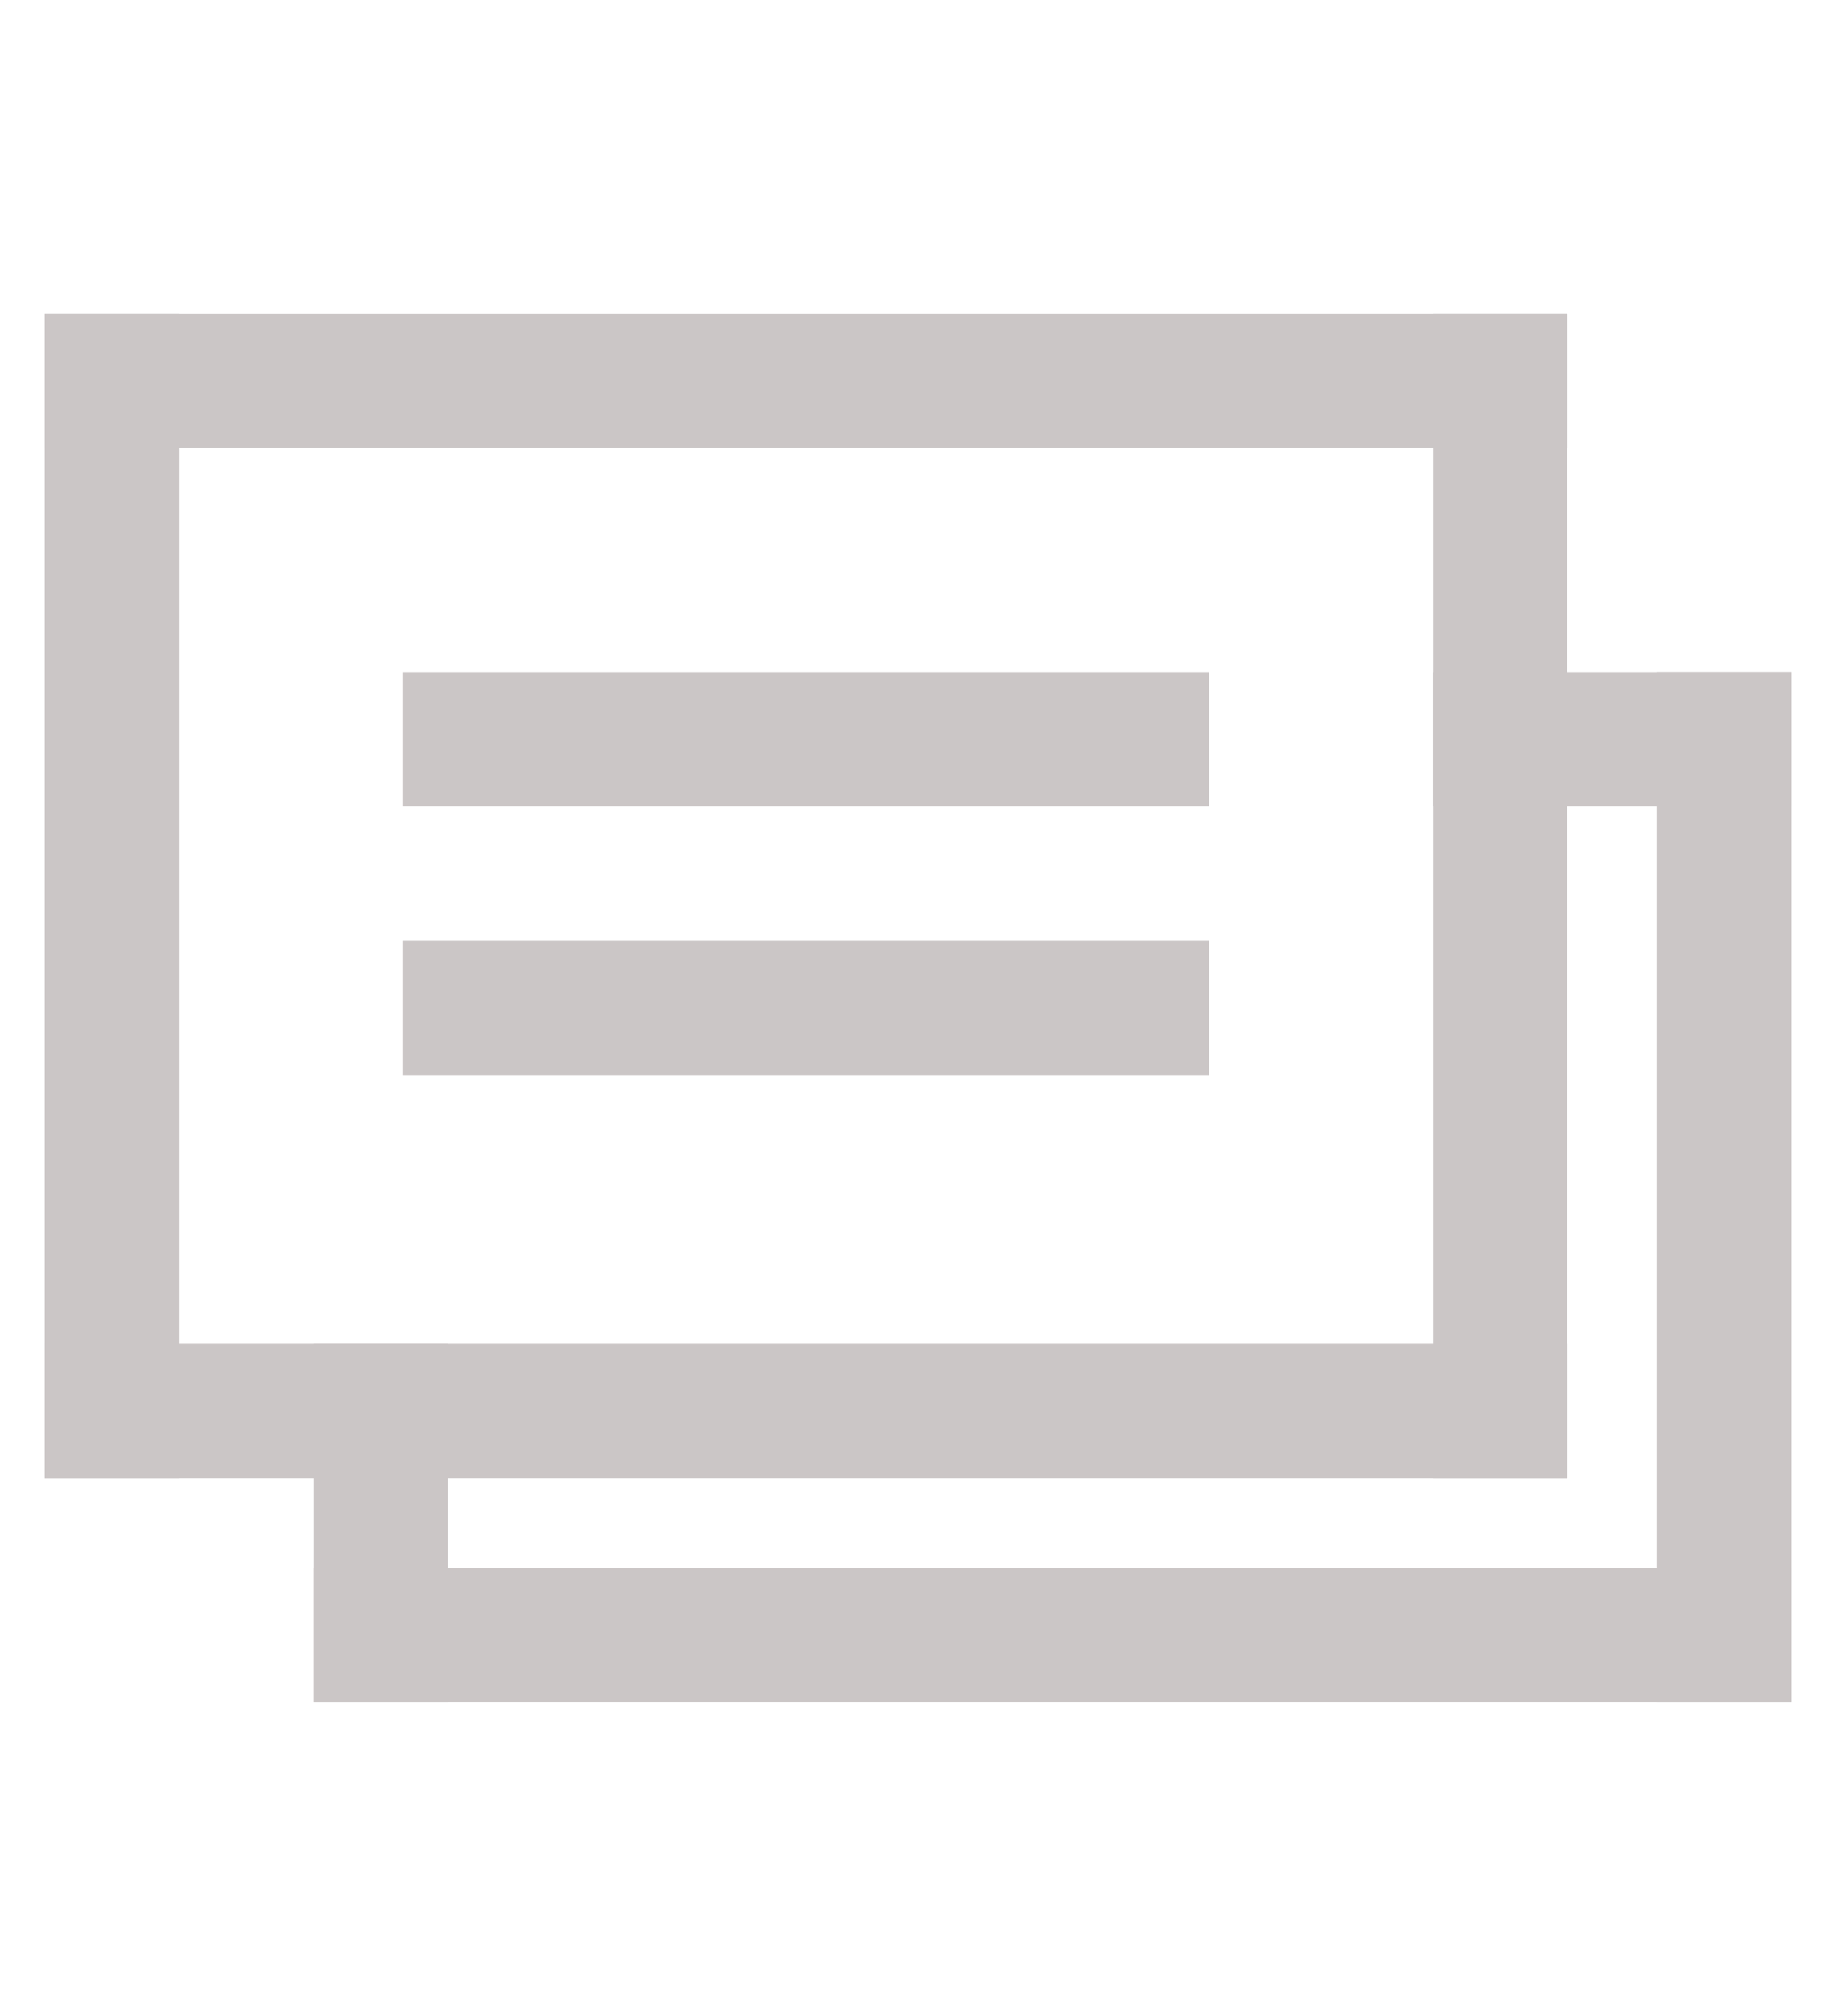
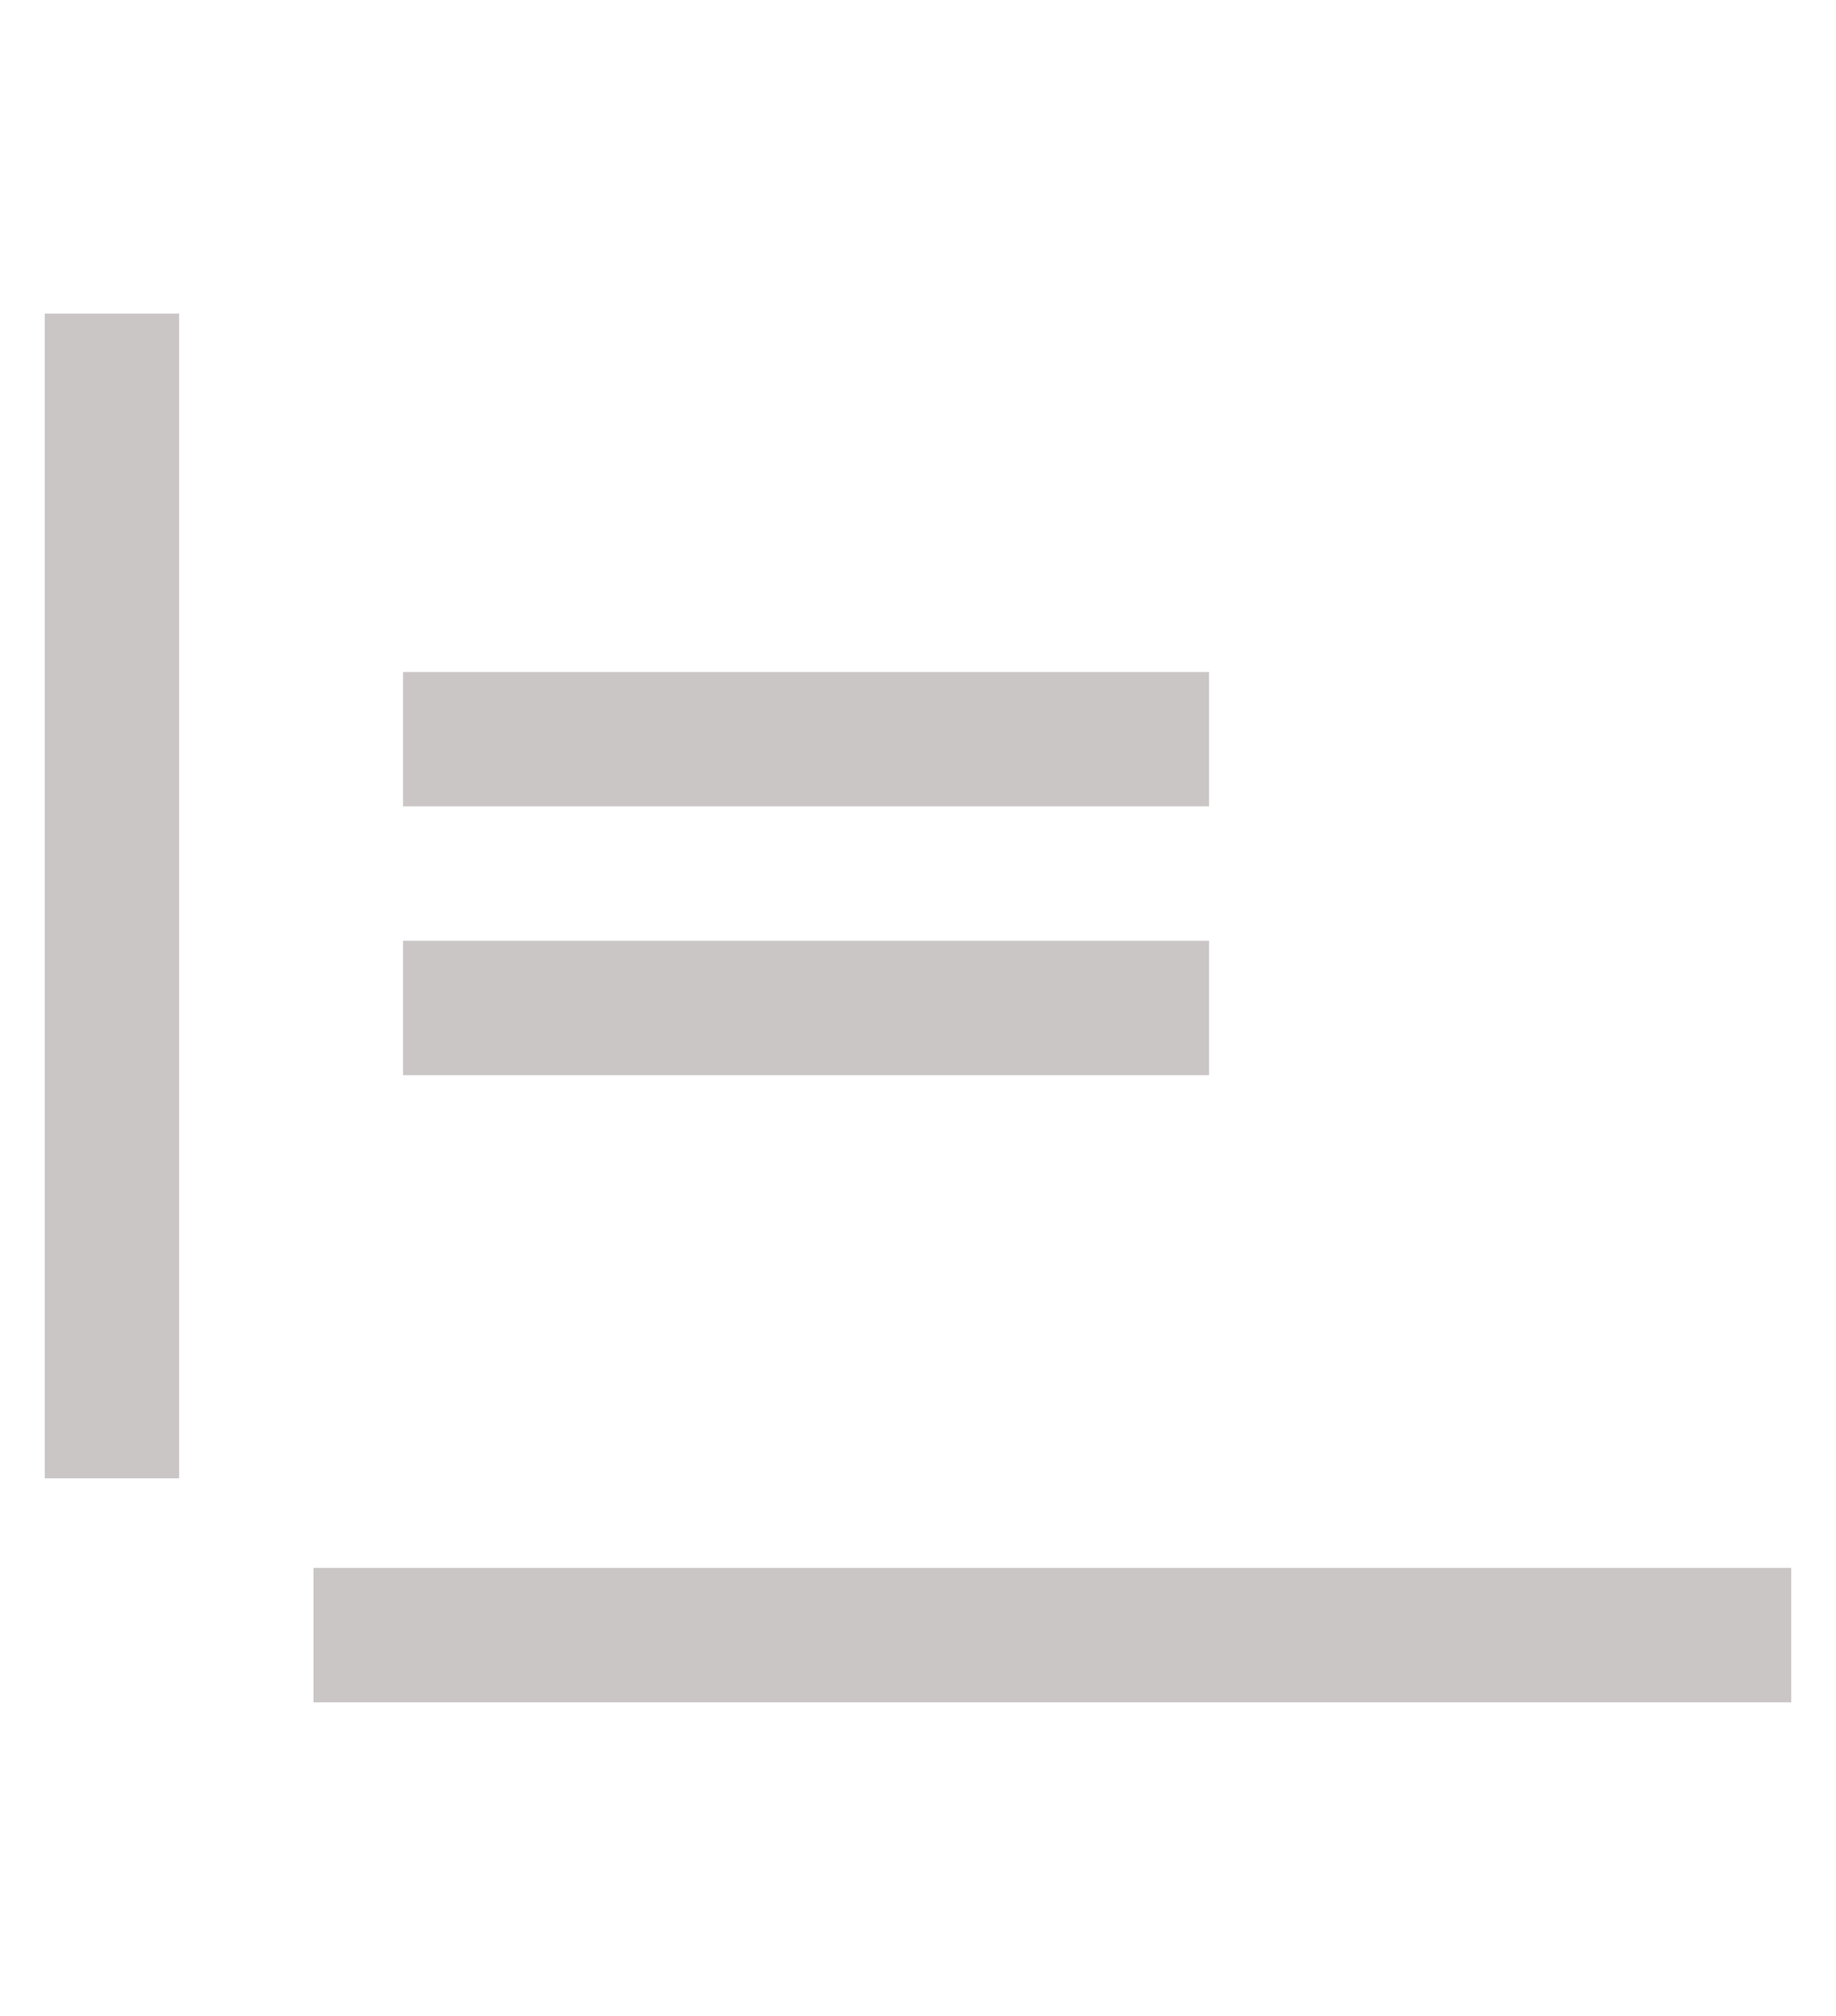
<svg xmlns="http://www.w3.org/2000/svg" width="41" height="45" viewBox="0 0 41 45" fill="none">
-   <path d="M1 7H35V10H1V7Z" fill="#CBC6C6" />
-   <path d="M1 30H35V33H1V30Z" fill="#CBC6C6" />
-   <path d="M32 33V7H35V33H32Z" fill="#CBC6C6" />
+   <path d="M1 7H35H1V7Z" fill="#CBC6C6" />
  <path d="M1 33V7H4V33H1Z" fill="#CBC6C6" />
  <path d="M9 18V15H27V18H9Z" fill="#CBC6C6" />
  <path d="M9 24V21H27V24H9Z" fill="#CBC6C6" />
  <path d="M7 38V35H40V38H7Z" fill="#CBC6C6" />
-   <path d="M32 18V15H40V18H32Z" fill="#CBC6C6" />
-   <path d="M37 38V15H40V38H37Z" fill="#CBC6C6" />
-   <path d="M7 38V30H10V38H7Z" fill="#CBC6C6" />
</svg>